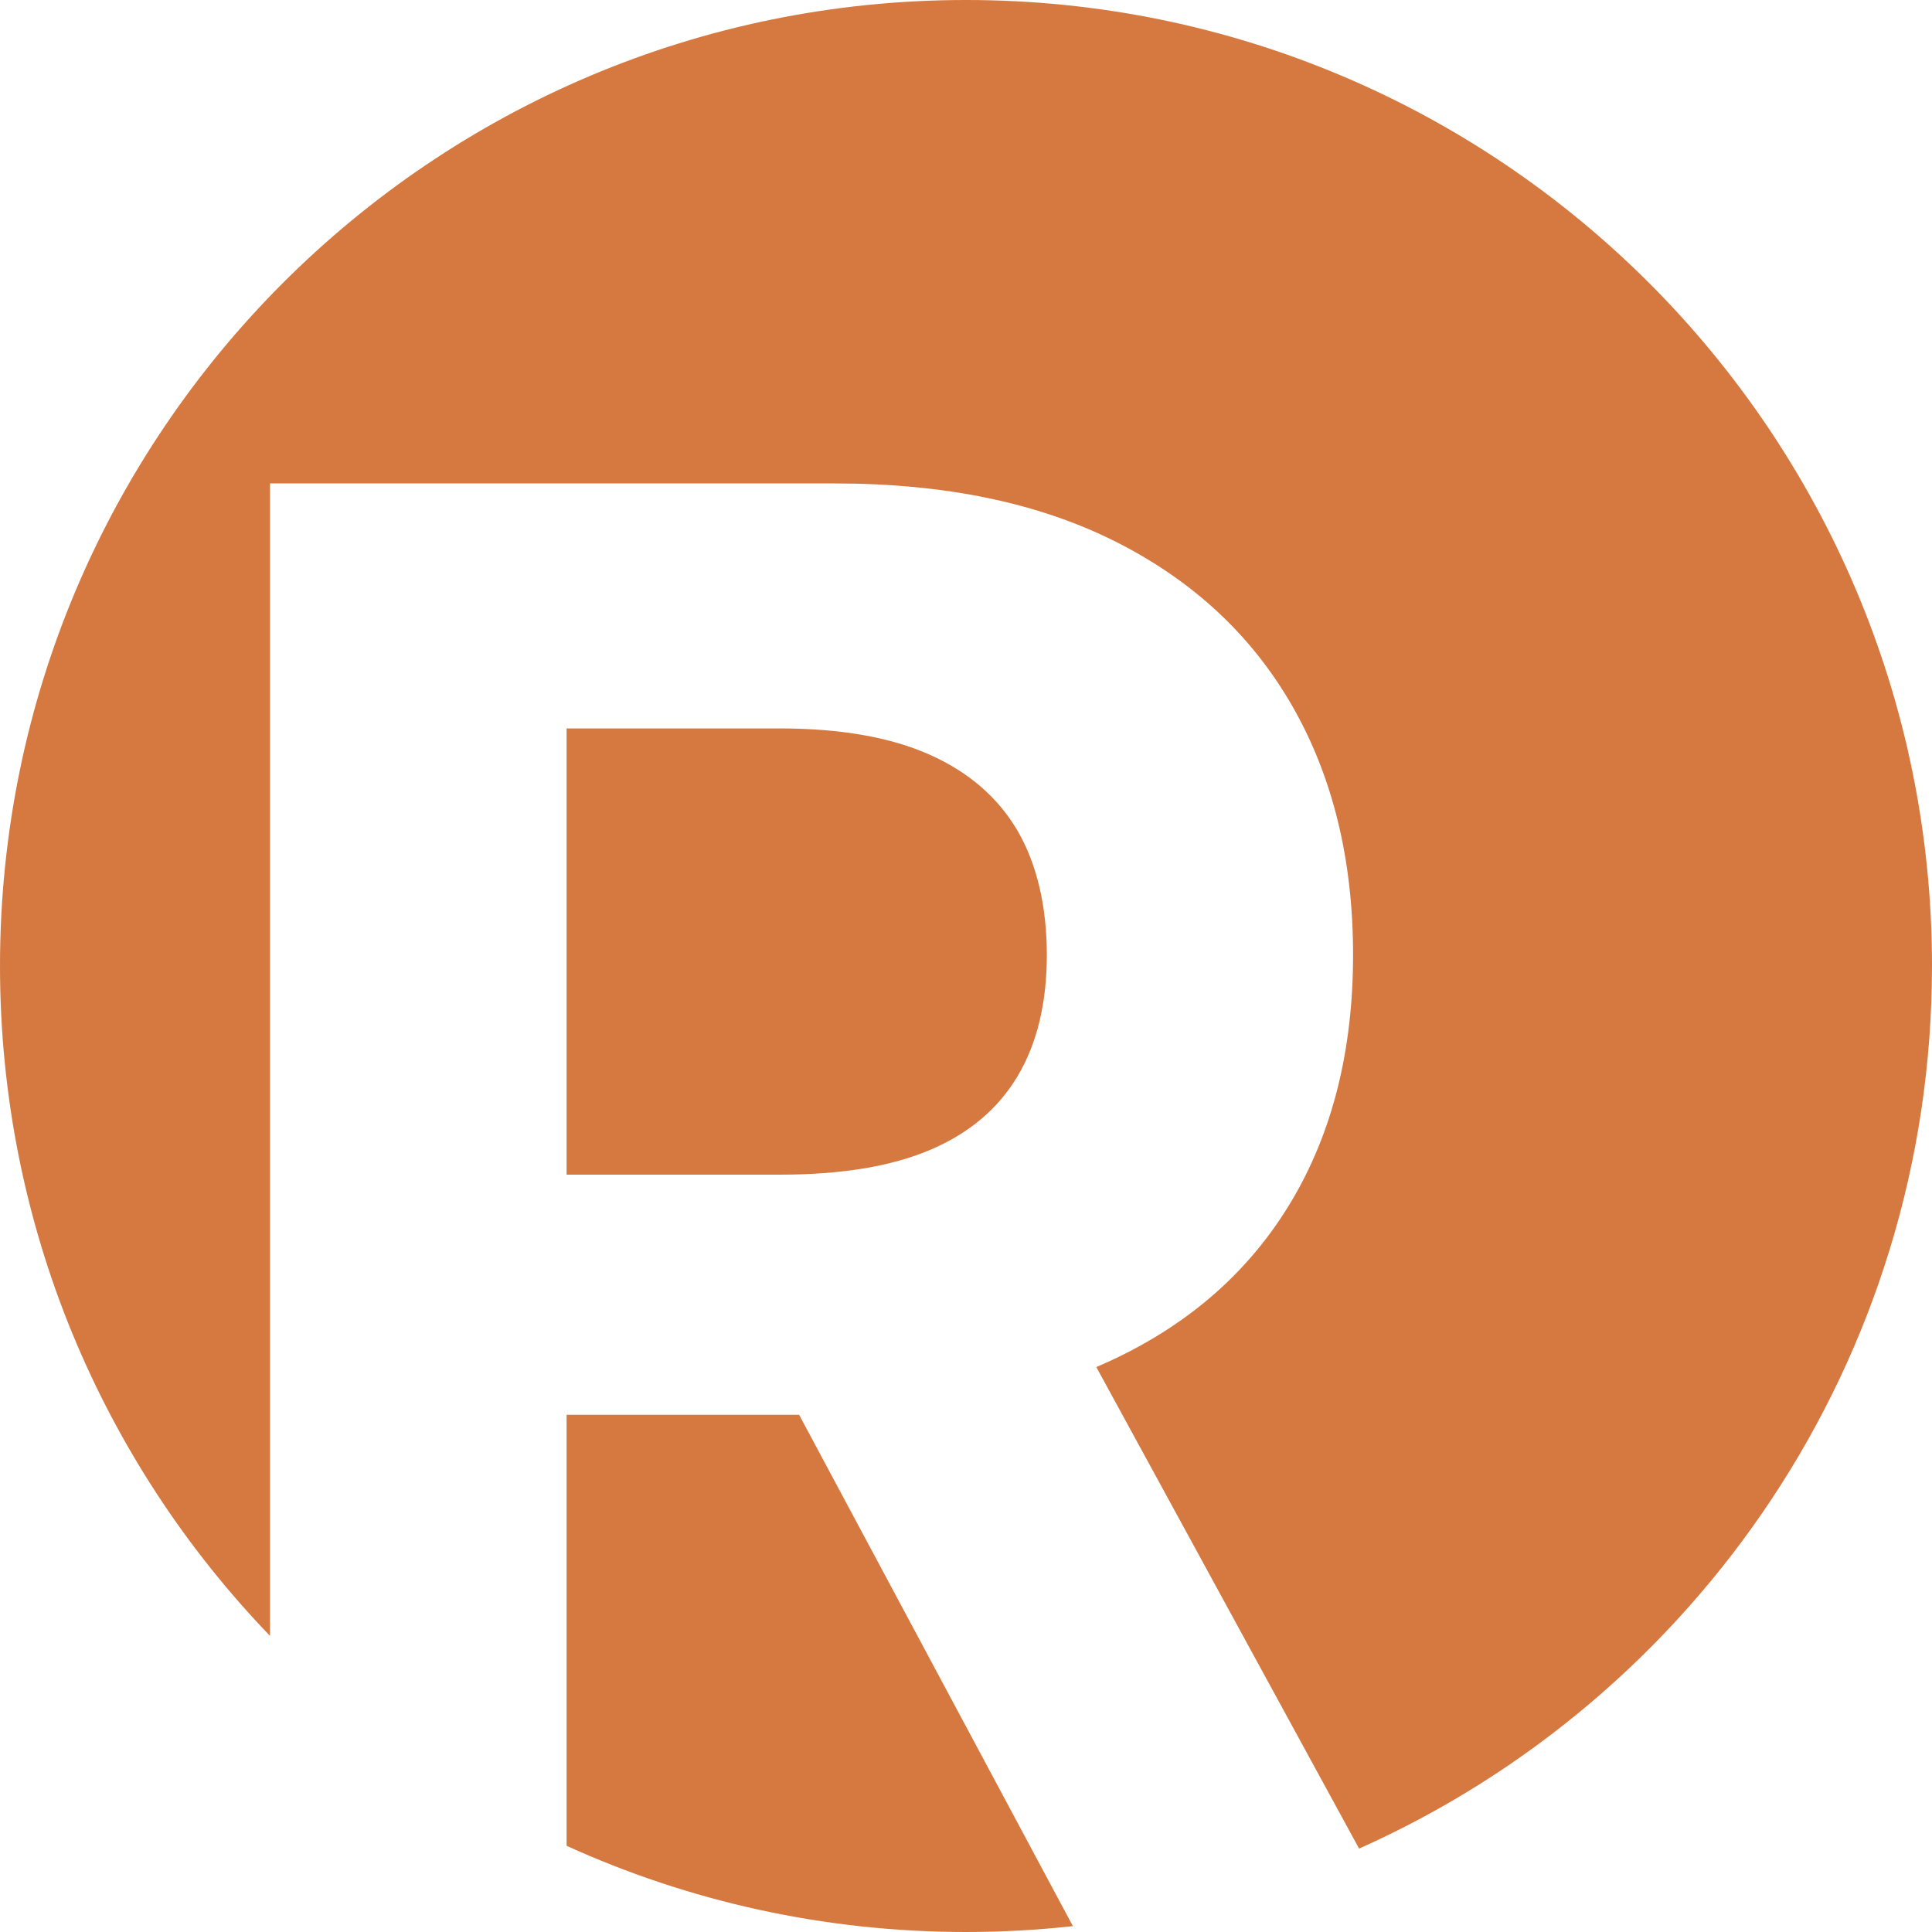
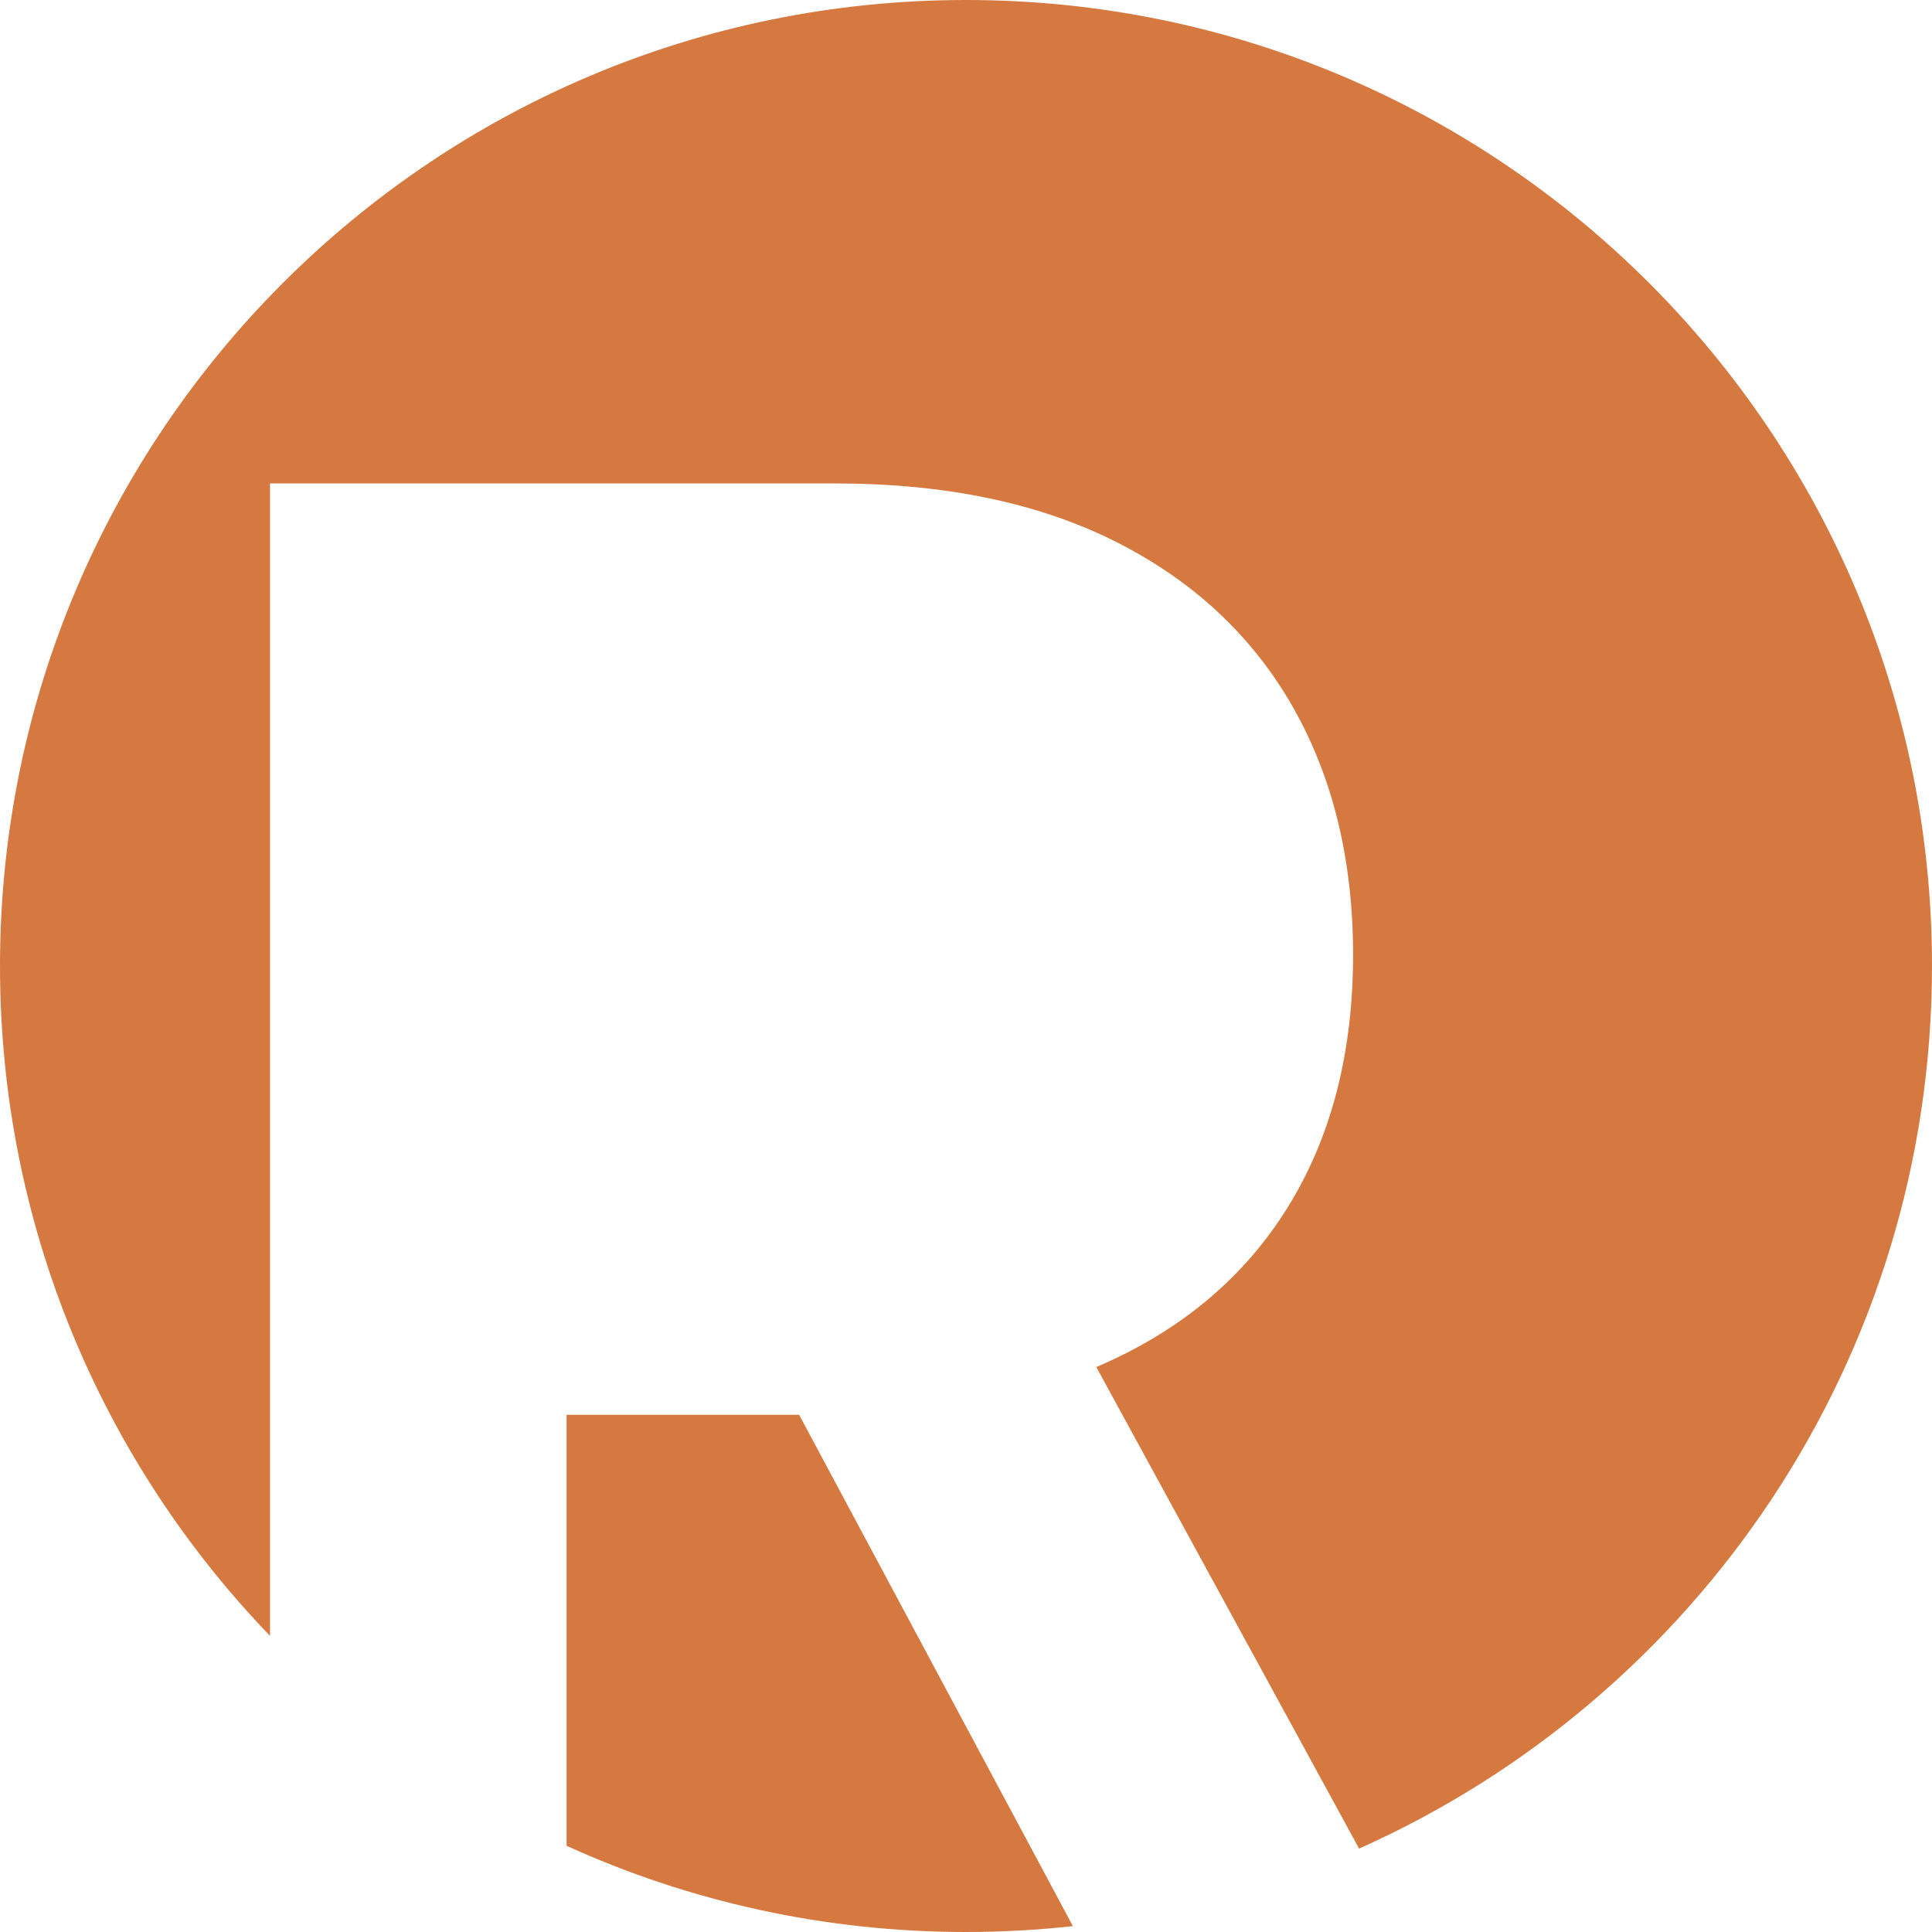
<svg xmlns="http://www.w3.org/2000/svg" id="Layer_2" width="1049.86" height="1049.86" viewBox="0 0 1049.86 1049.86">
  <defs>
    <style>.cls-1{fill:#d67940;}</style>
  </defs>
  <g id="Layer_1-2">
-     <path class="cls-1" d="M505.46,624.85c21.12-8.97,36.98-22.36,47.55-40.14s15.84-39.72,15.84-65.78-5.28-49.22-15.84-67.36c-10.56-18.12-26.5-31.95-47.81-41.47-21.31-9.5-48.52-14.27-81.62-14.27h-115.69v242.48h116.22c33.09,0,60.22-4.48,81.36-13.47Z" />
    <path class="cls-1" d="M307.89,768.81v234.21c66.15,30.08,139.64,46.84,217.05,46.84,19.63,0,39.01-1.09,58.08-3.19l-148.77-277.86h-126.35Z" />
    <path class="cls-1" d="M1049.86,524.93C1049.86,235.02,814.84,0,524.93,0S0,235.02,0,524.93c0,141.36,55.88,269.65,146.74,364.03V262.7h306.95c59.88,0,110.77,10.58,152.67,31.7s73.88,50.89,95.89,89.28c22,38.39,33.02,83.47,33.02,135.23s-11.19,96.42-33.55,133.92c-22.38,37.52-54.78,66.22-97.22,86.12-2.88,1.35-5.8,2.65-8.76,3.91l142.8,261.68c183.44-81.83,311.31-265.79,311.31-479.63Z" />
  </g>
</svg>